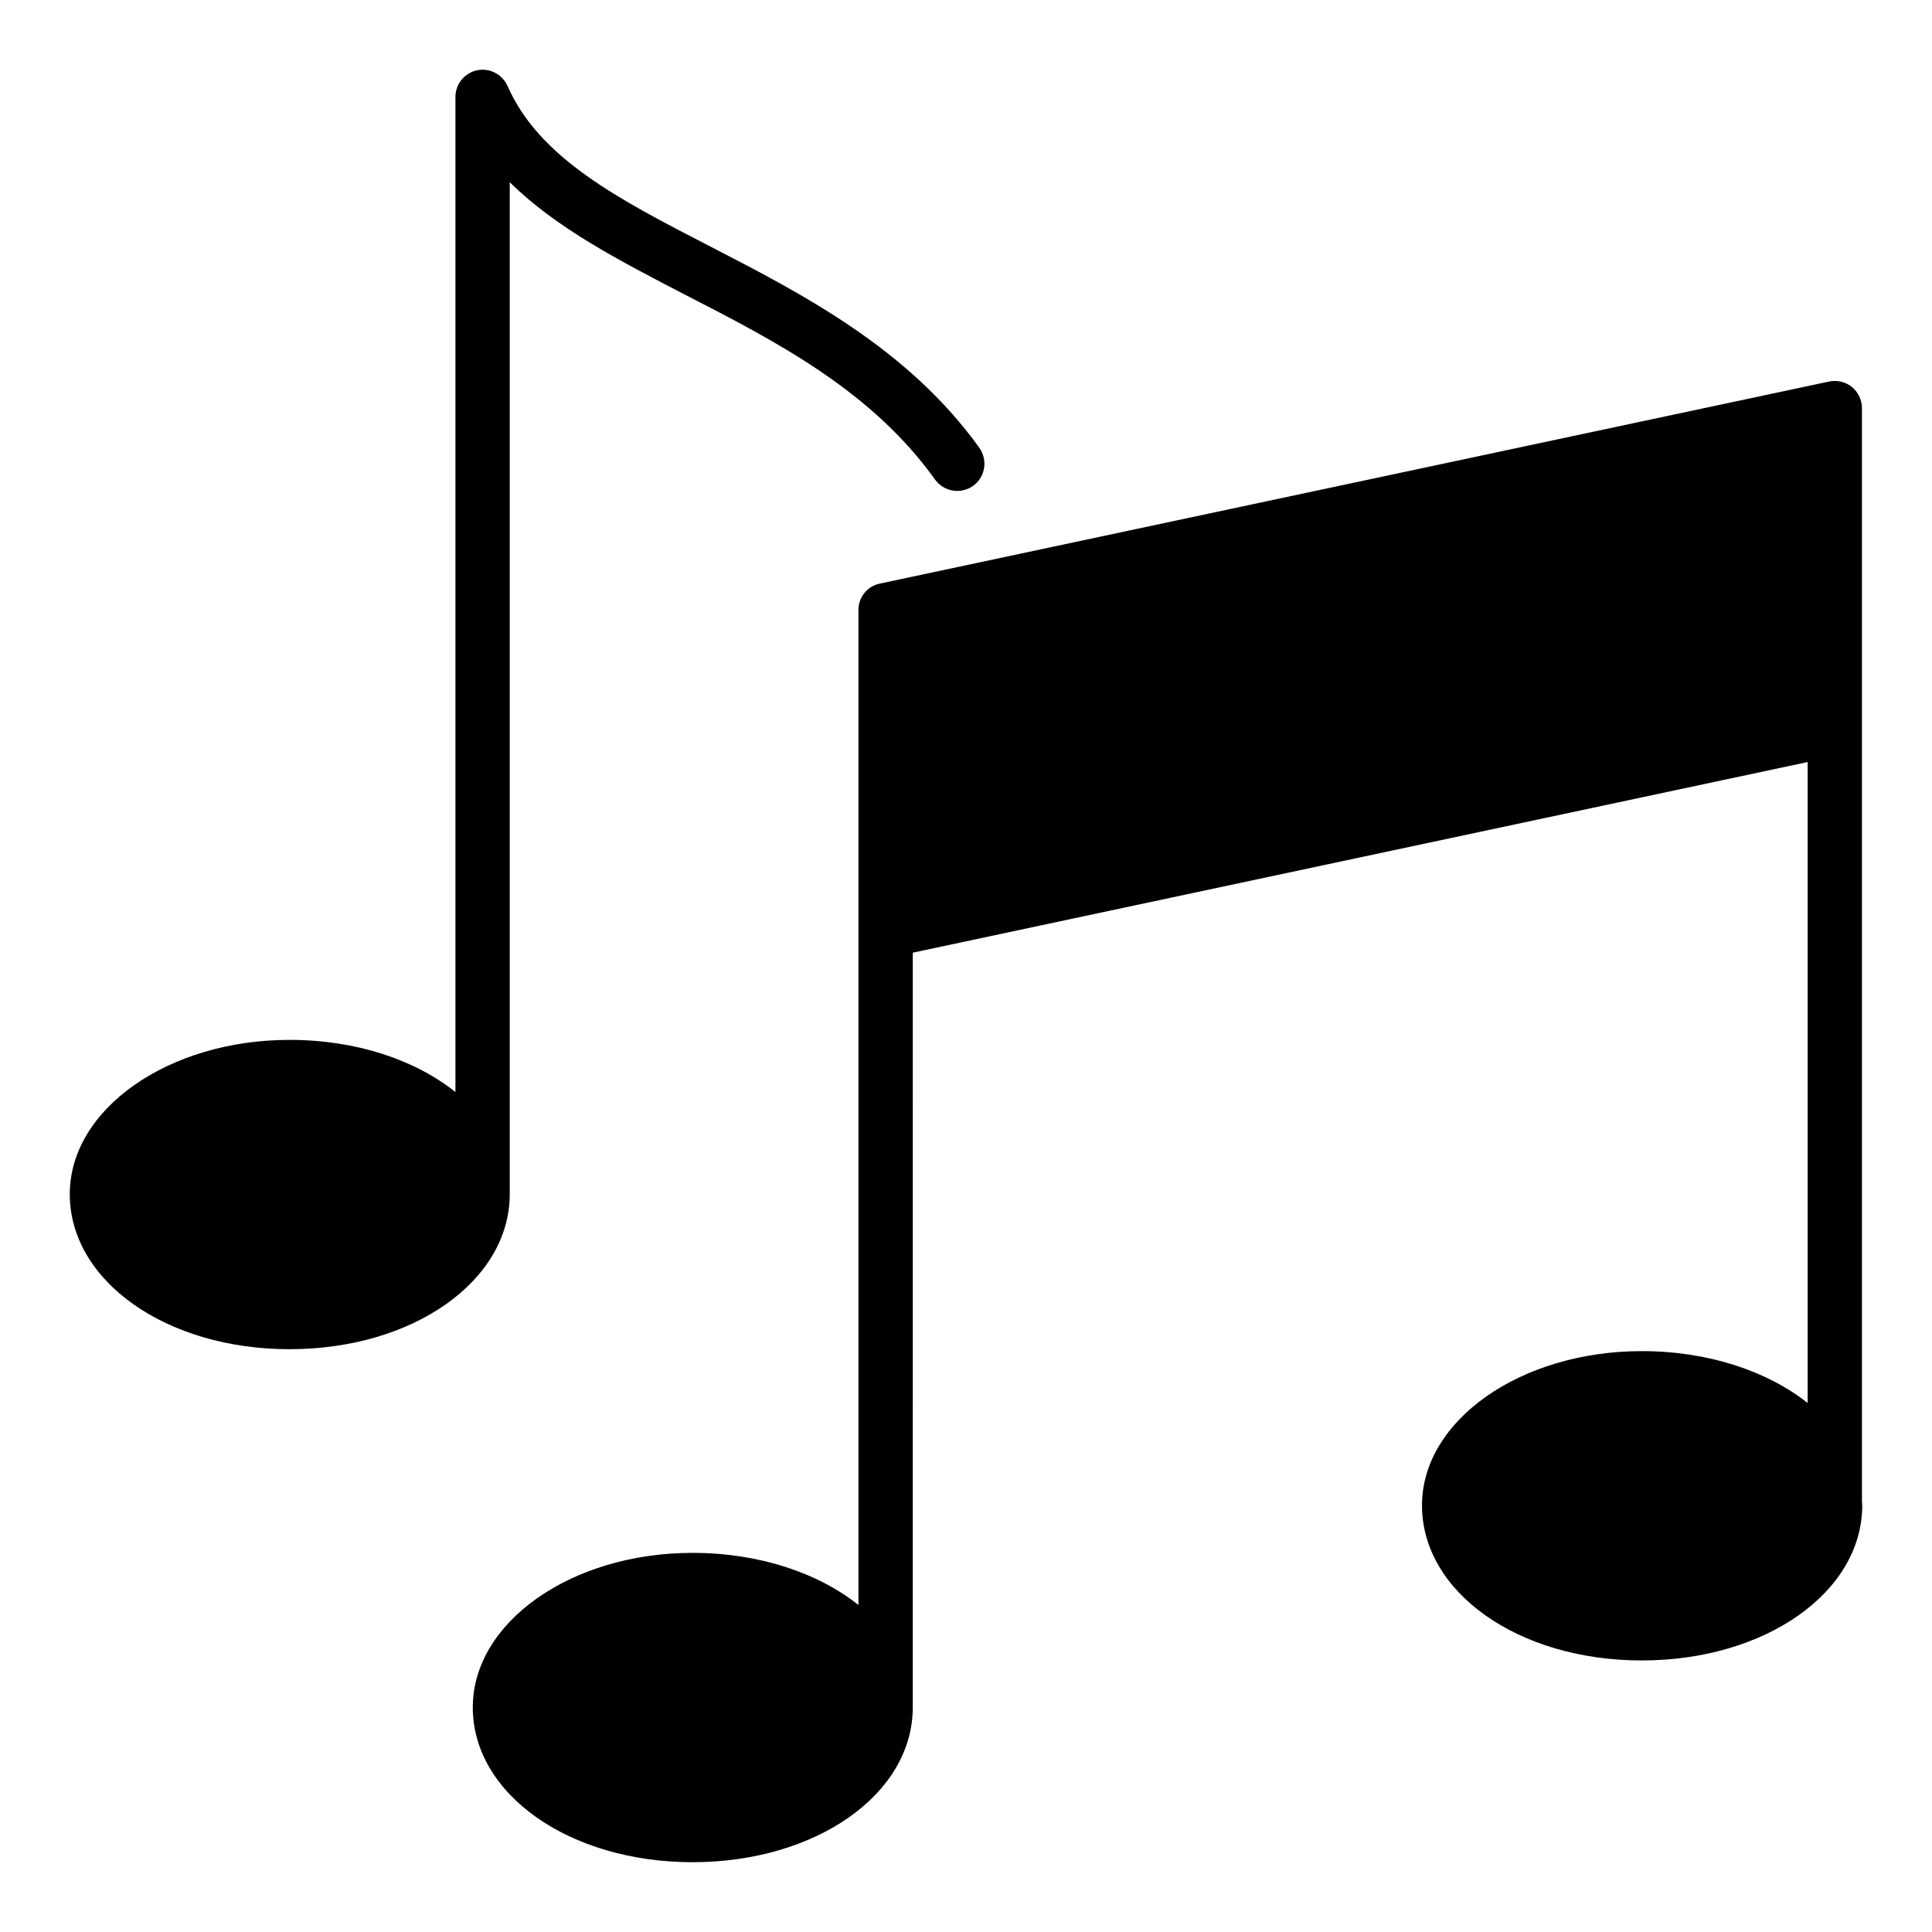
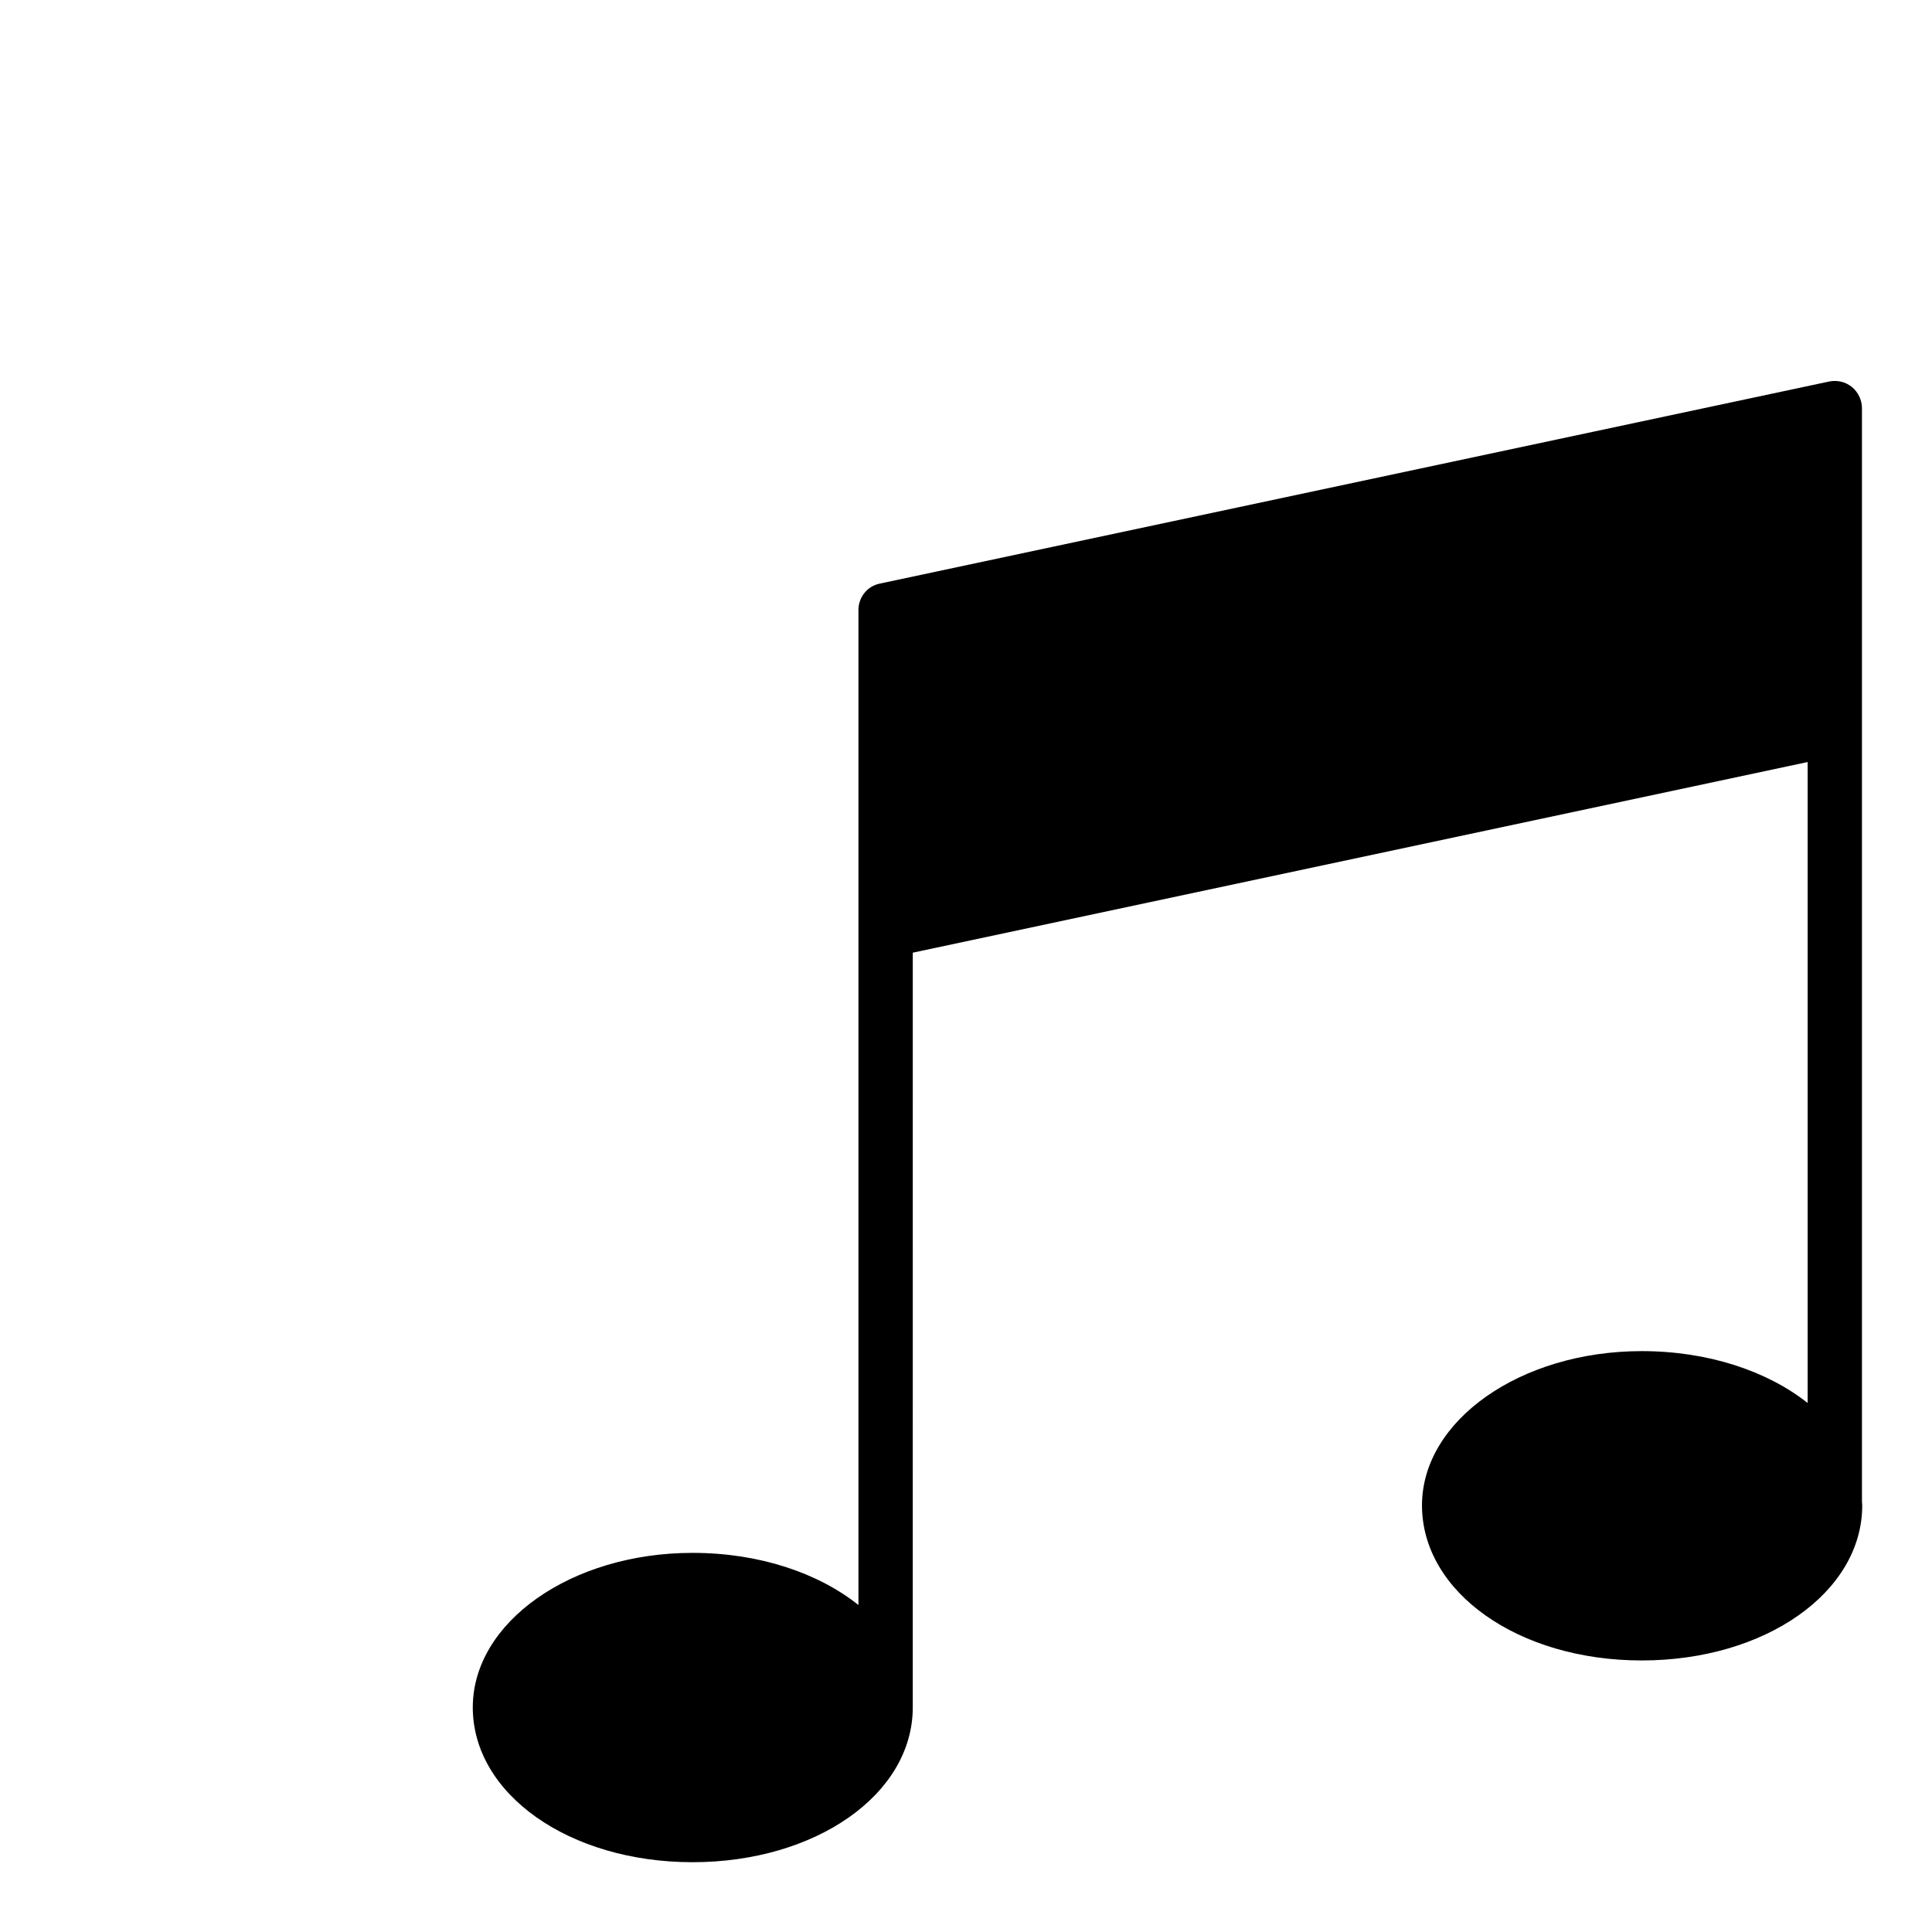
<svg xmlns="http://www.w3.org/2000/svg" fill="#000000" width="800px" height="800px" version="1.1" viewBox="144 144 512 512">
  <g>
-     <path d="m279.09 460.53c-0.07 22.961-25.621 41.023-58.371 41.023-32.676 0-58.227-18.062-58.227-41.094 0-22.527 26.125-40.879 58.227-40.879 17.777 0 33.324 5.324 43.977 13.82v-263.71c0-3.383 2.375-6.332 5.688-7.055 3.312-0.719 6.695 1.008 8.133 4.176 8.422 19.145 29.438 30.012 53.766 42.535 24.543 12.668 52.324 26.988 71.254 53.332 2.305 3.238 1.582 7.773-1.656 10.078-3.238 2.305-7.699 1.582-10.078-1.656-16.84-23.535-41.887-36.488-66.145-48.941-17.488-9.07-34.258-17.707-46.566-29.867v268.17 0.07z" />
    <path d="m637.51 542.94c0 23.031-25.695 41.098-58.441 41.098-32.676 0-58.227-18.066-58.227-41.098 0-22.527 26.125-40.879 58.227-40.879 17.707 0 33.324 5.324 43.977 13.746v-169.86l-237.15 50.523-0.004 200.01c0 23.031-25.695 41.023-58.371 41.023s-58.227-18.066-58.227-41.023c0-22.598 26.125-40.953 58.227-40.953 17.707 0 33.324 5.324 43.977 13.82v-263.71c0-3.383 2.375-6.332 5.688-6.981l251.54-53.547c2.16-0.434 4.32 0.07 6.047 1.441 1.656 1.367 2.664 3.453 2.664 5.613v289.69c0 0.355 0.07 0.719 0.07 1.078z" />
  </g>
</svg>